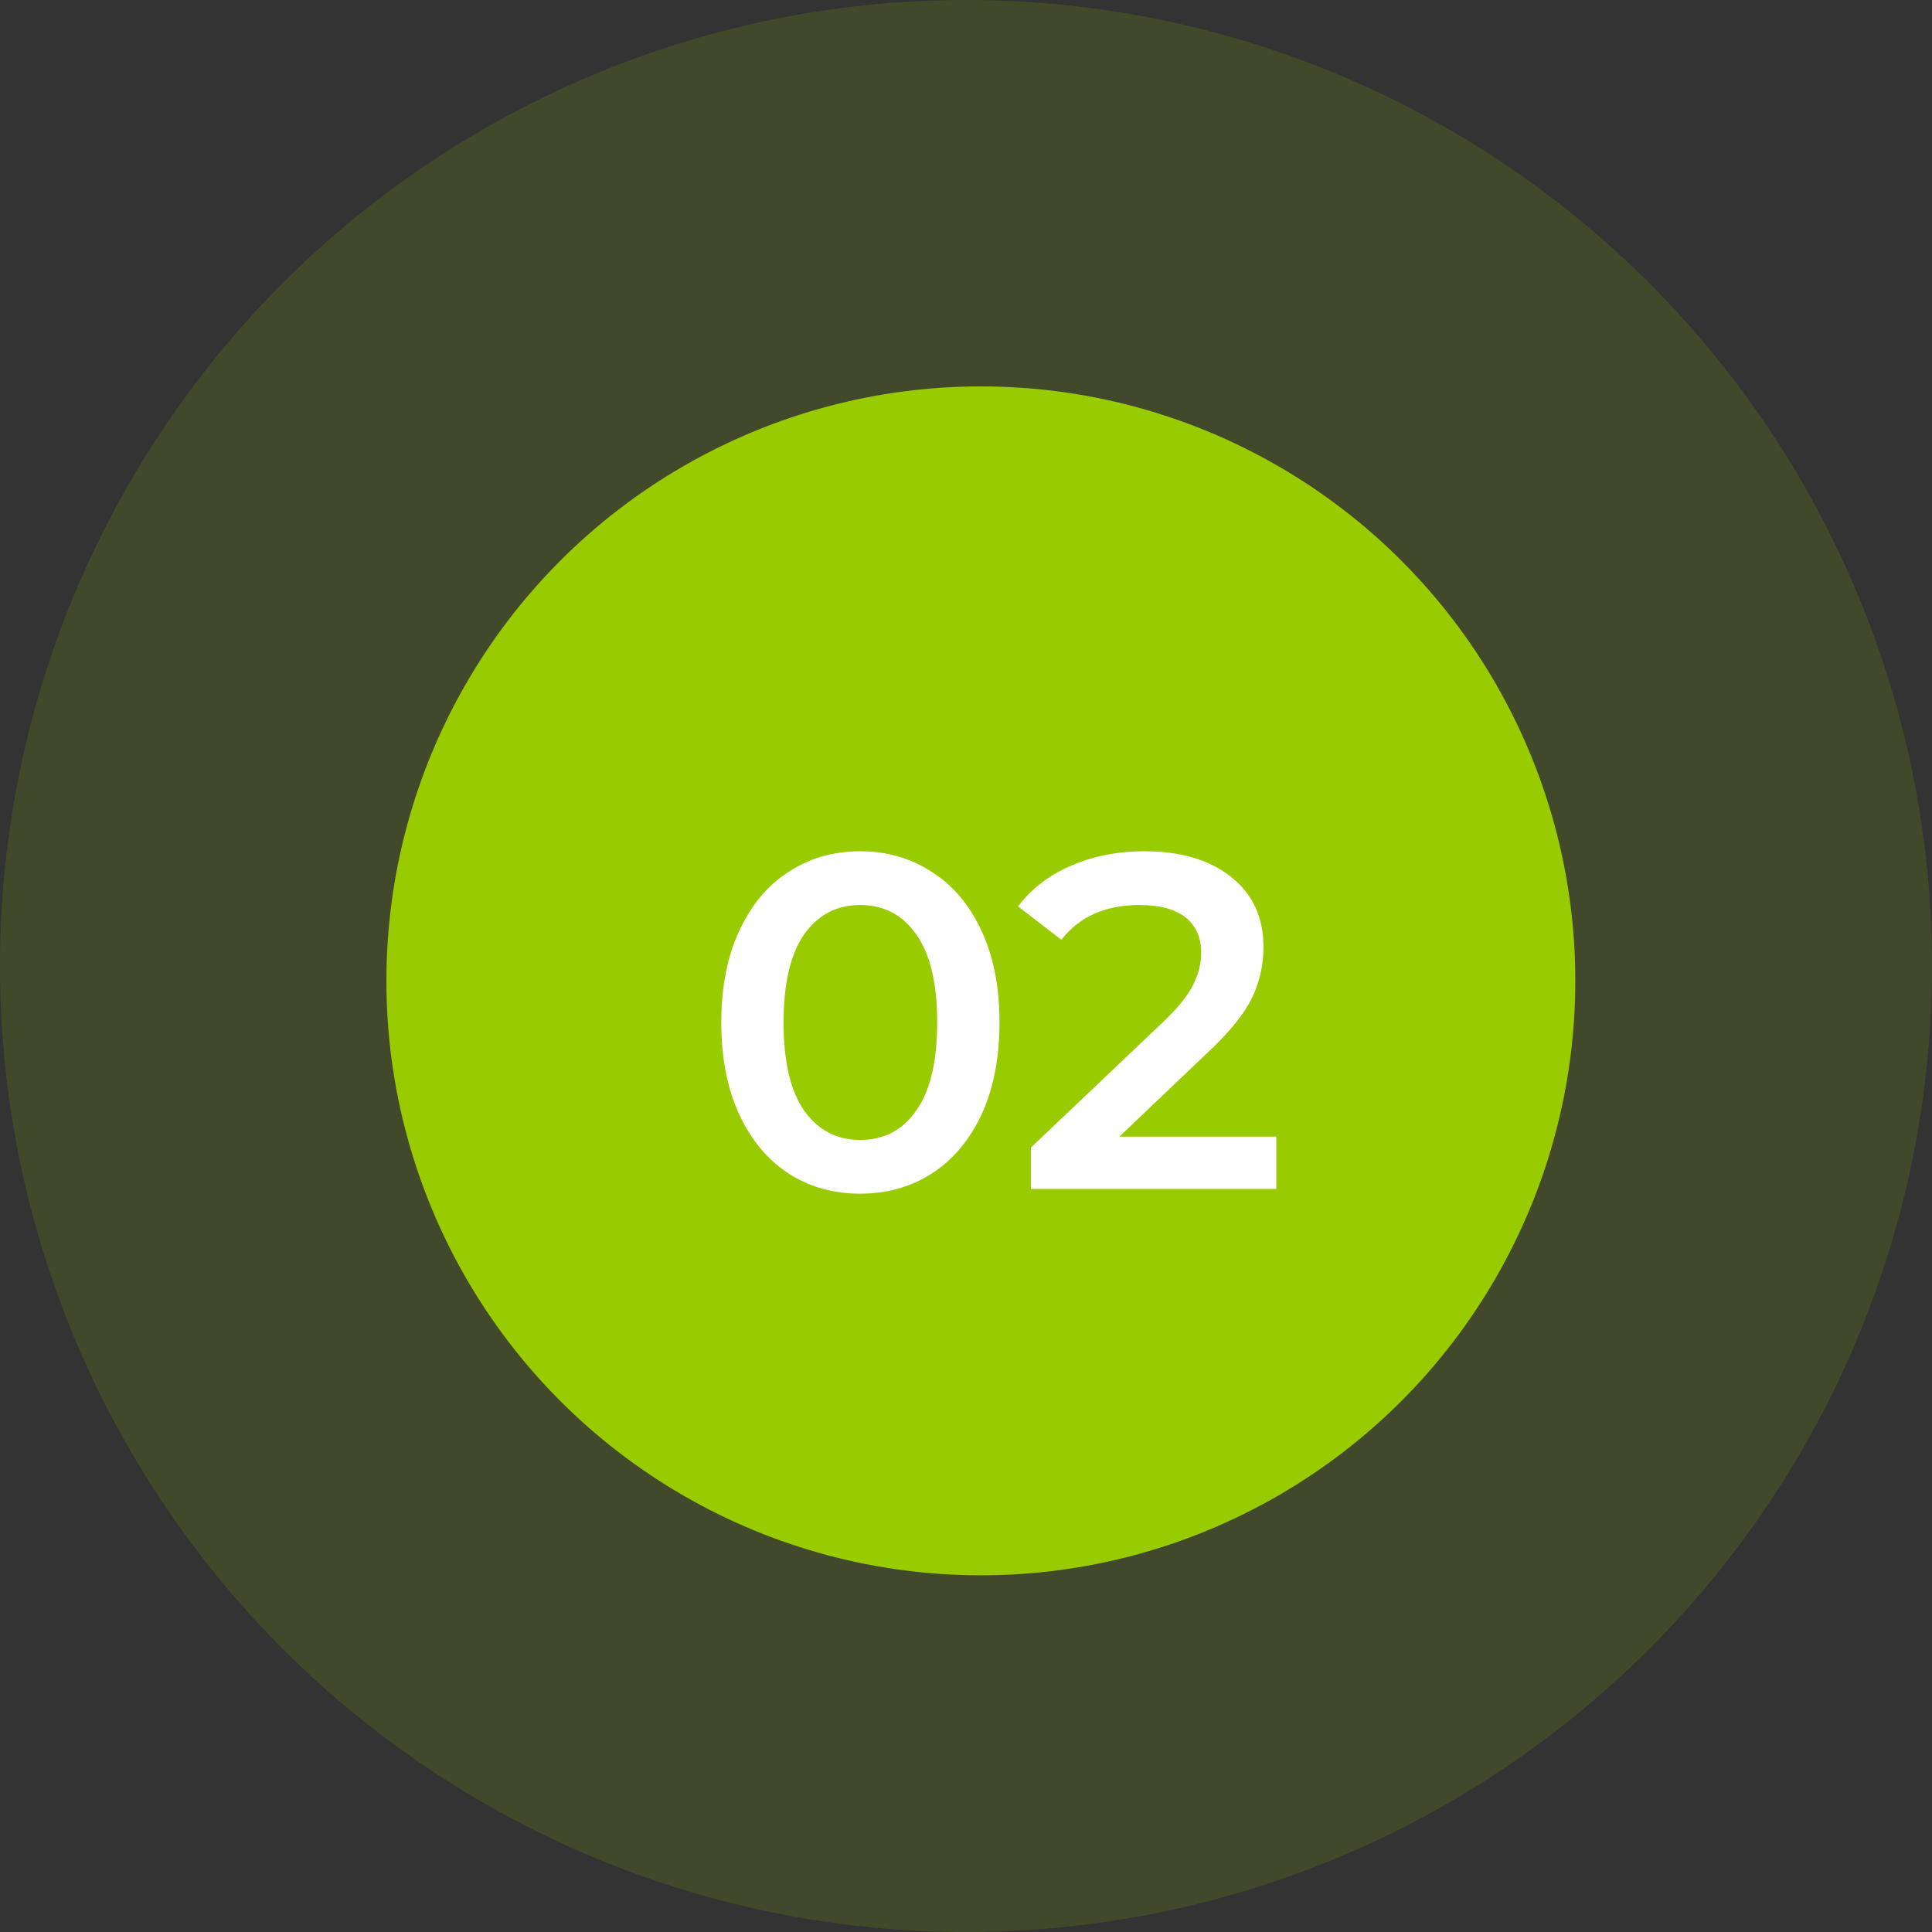
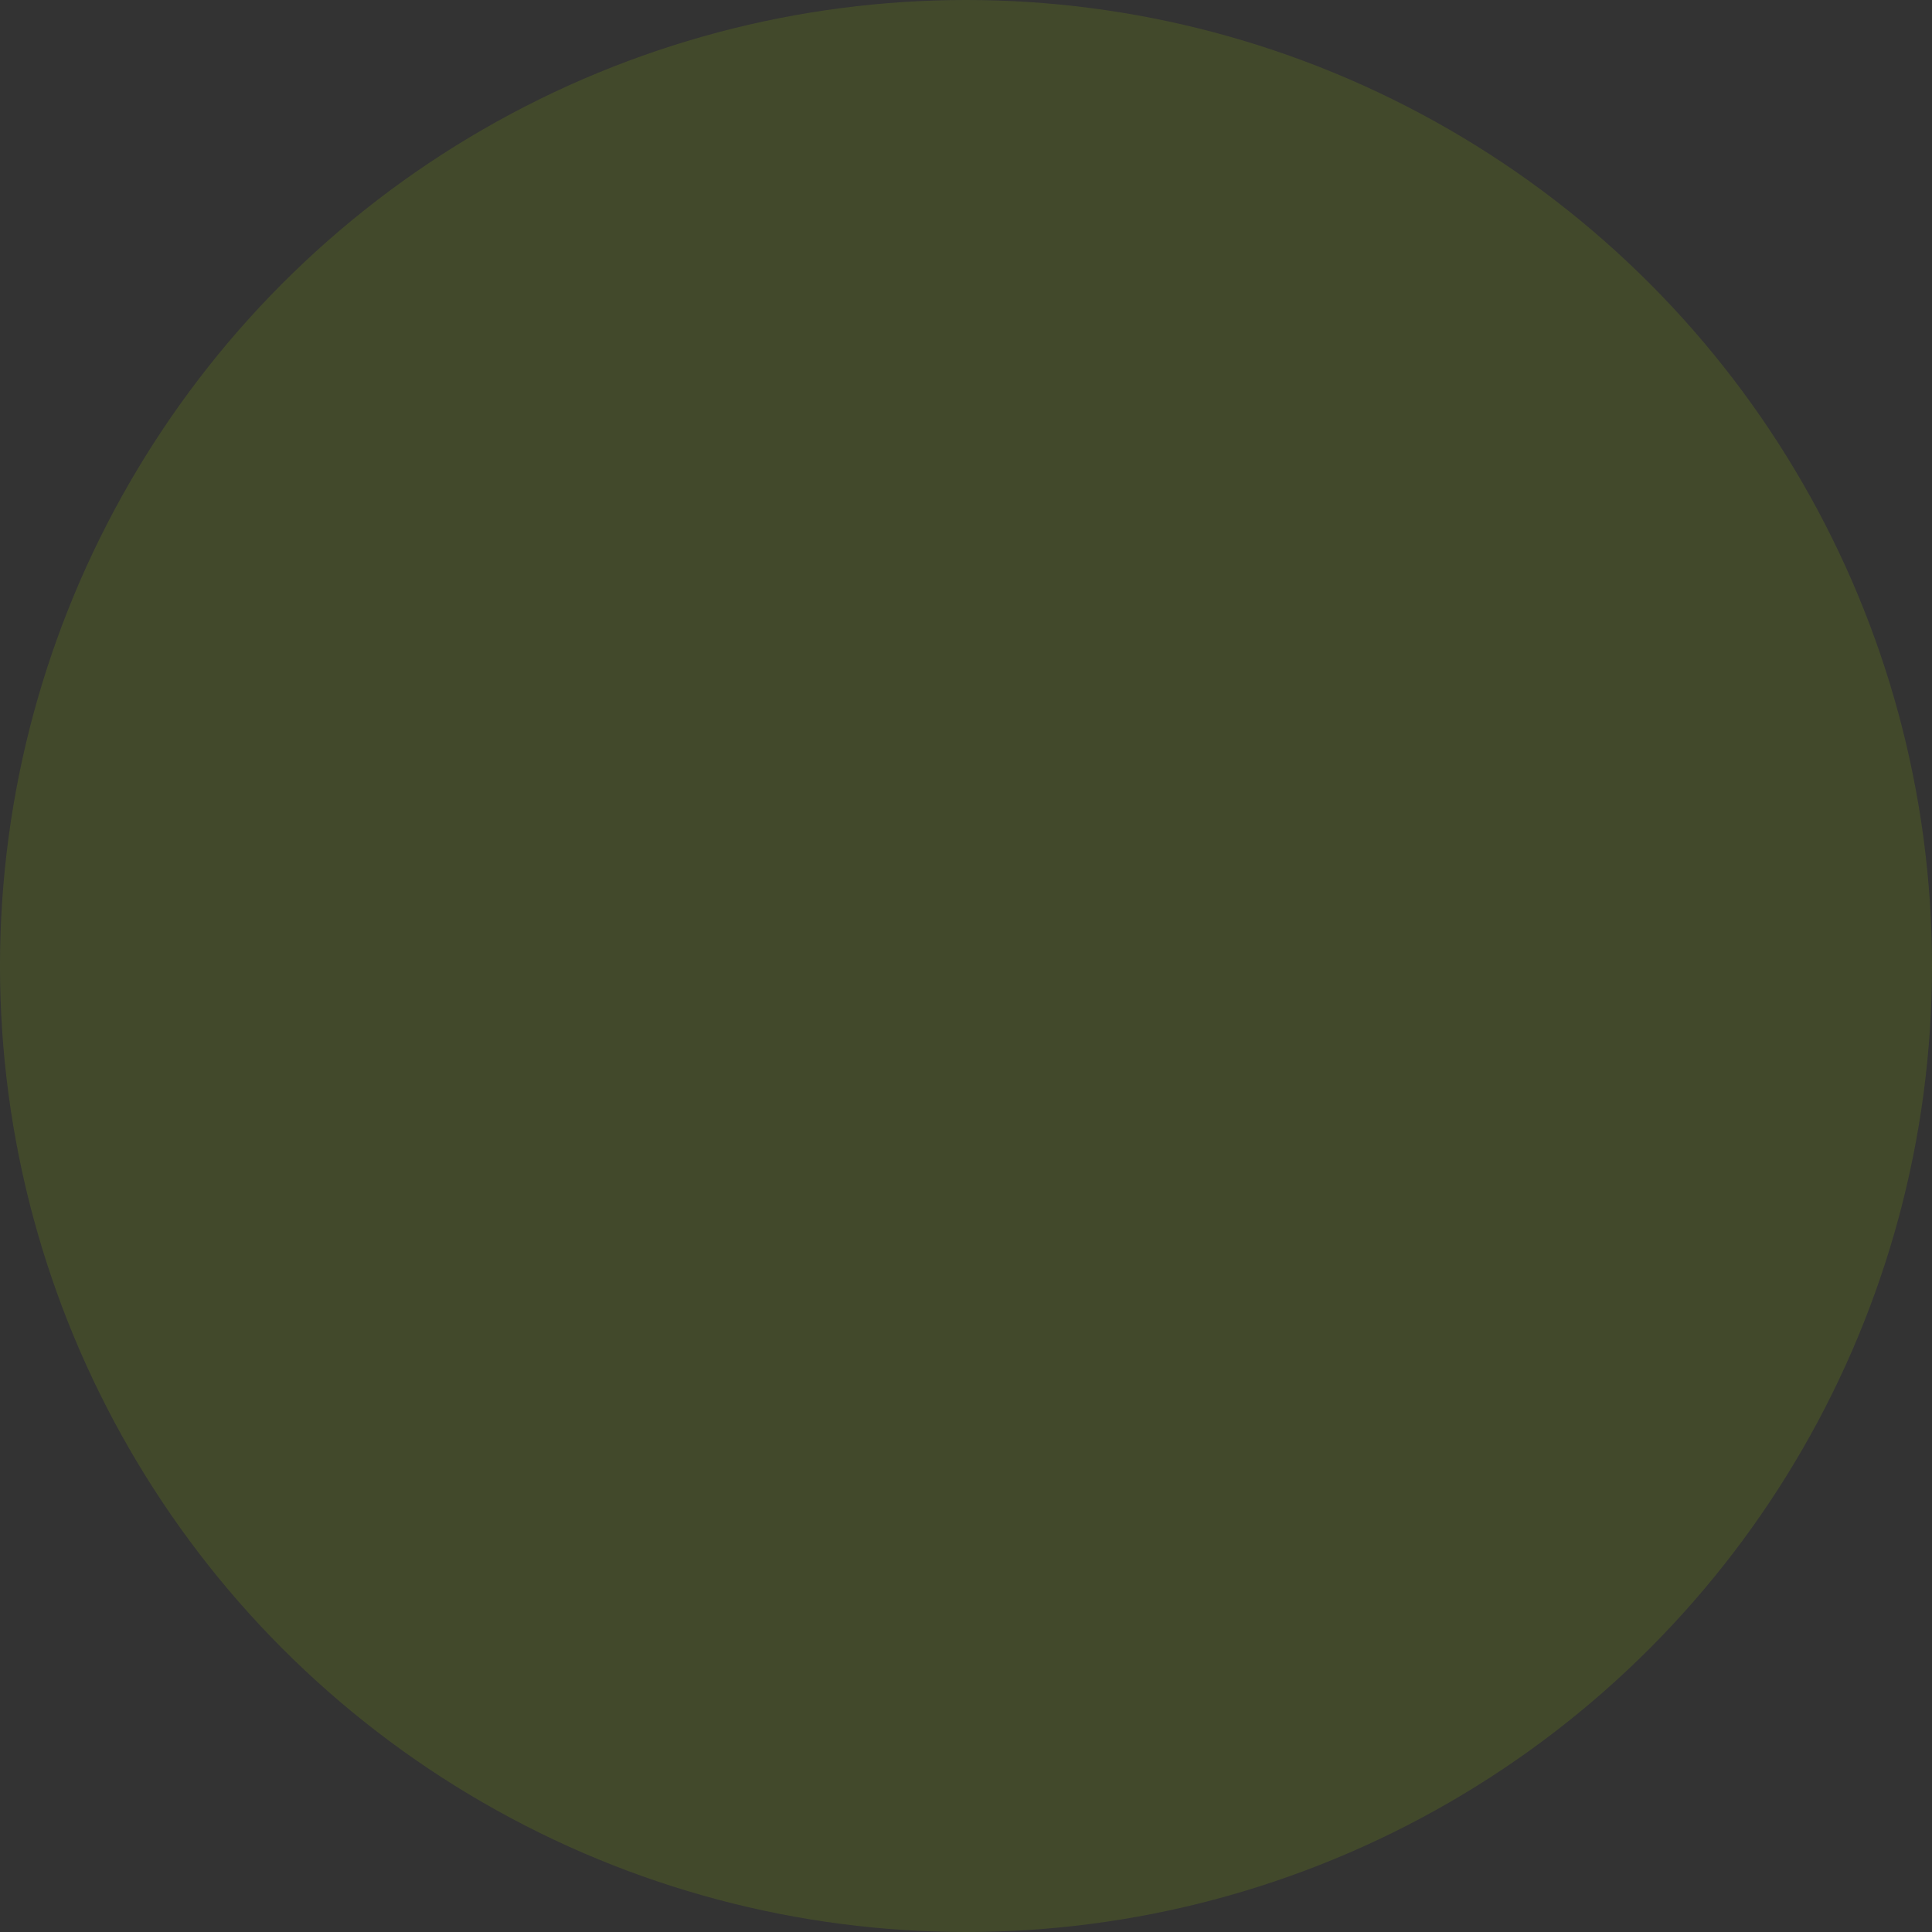
<svg xmlns="http://www.w3.org/2000/svg" fill="none" viewBox="0 0 65 65">
  <rect x="0" y="0" width="65" height="65" fill="#333333" stroke="none" />
  <circle cx="32.5" cy="32.5" r="32.5" fill="#9C0" fill-opacity=".15" />
-   <circle cx="33" cy="33" r="20" fill="#9C0" />
-   <path fill="#fff" d="M28.94 40.16c-.897 0-1.697-.224-2.4-.672-.705-.459-1.26-1.12-1.665-1.984-.405-.875-.608-1.91-.608-3.104 0-1.195.203-2.224.608-3.088.405-.875.96-1.536 1.664-1.984.704-.459 1.504-.688 2.4-.688.896 0 1.696.23 2.4.688.715.448 1.275 1.11 1.68 1.984.406.864.608 1.893.608 3.088s-.203 2.23-.608 3.104c-.405.864-.965 1.525-1.68 1.984-.704.448-1.504.672-2.4.672Zm0-1.808c.8 0 1.428-.33 1.887-.992.47-.661.704-1.648.704-2.96s-.234-2.299-.704-2.96c-.459-.661-1.088-.992-1.888-.992-.79 0-1.419.33-1.888.992-.458.661-.688 1.648-.688 2.96s.23 2.299.688 2.96c.47.661 1.099.992 1.888.992Zm14-.112V40h-8.256v-1.392l4.448-4.224c.502-.48.838-.896 1.008-1.248.182-.363.272-.72.272-1.072 0-.523-.176-.923-.528-1.2-.352-.277-.869-.416-1.552-.416-1.141 0-2.016.39-2.624 1.168l-1.456-1.12c.438-.587 1.024-1.04 1.76-1.36.747-.33 1.579-.496 2.496-.496 1.216 0 2.187.288 2.912.864.726.576 1.088 1.36 1.088 2.352 0 .608-.128 1.179-.384 1.712-.256.533-.746 1.141-1.472 1.824L37.66 38.24h5.28Z" />
</svg>